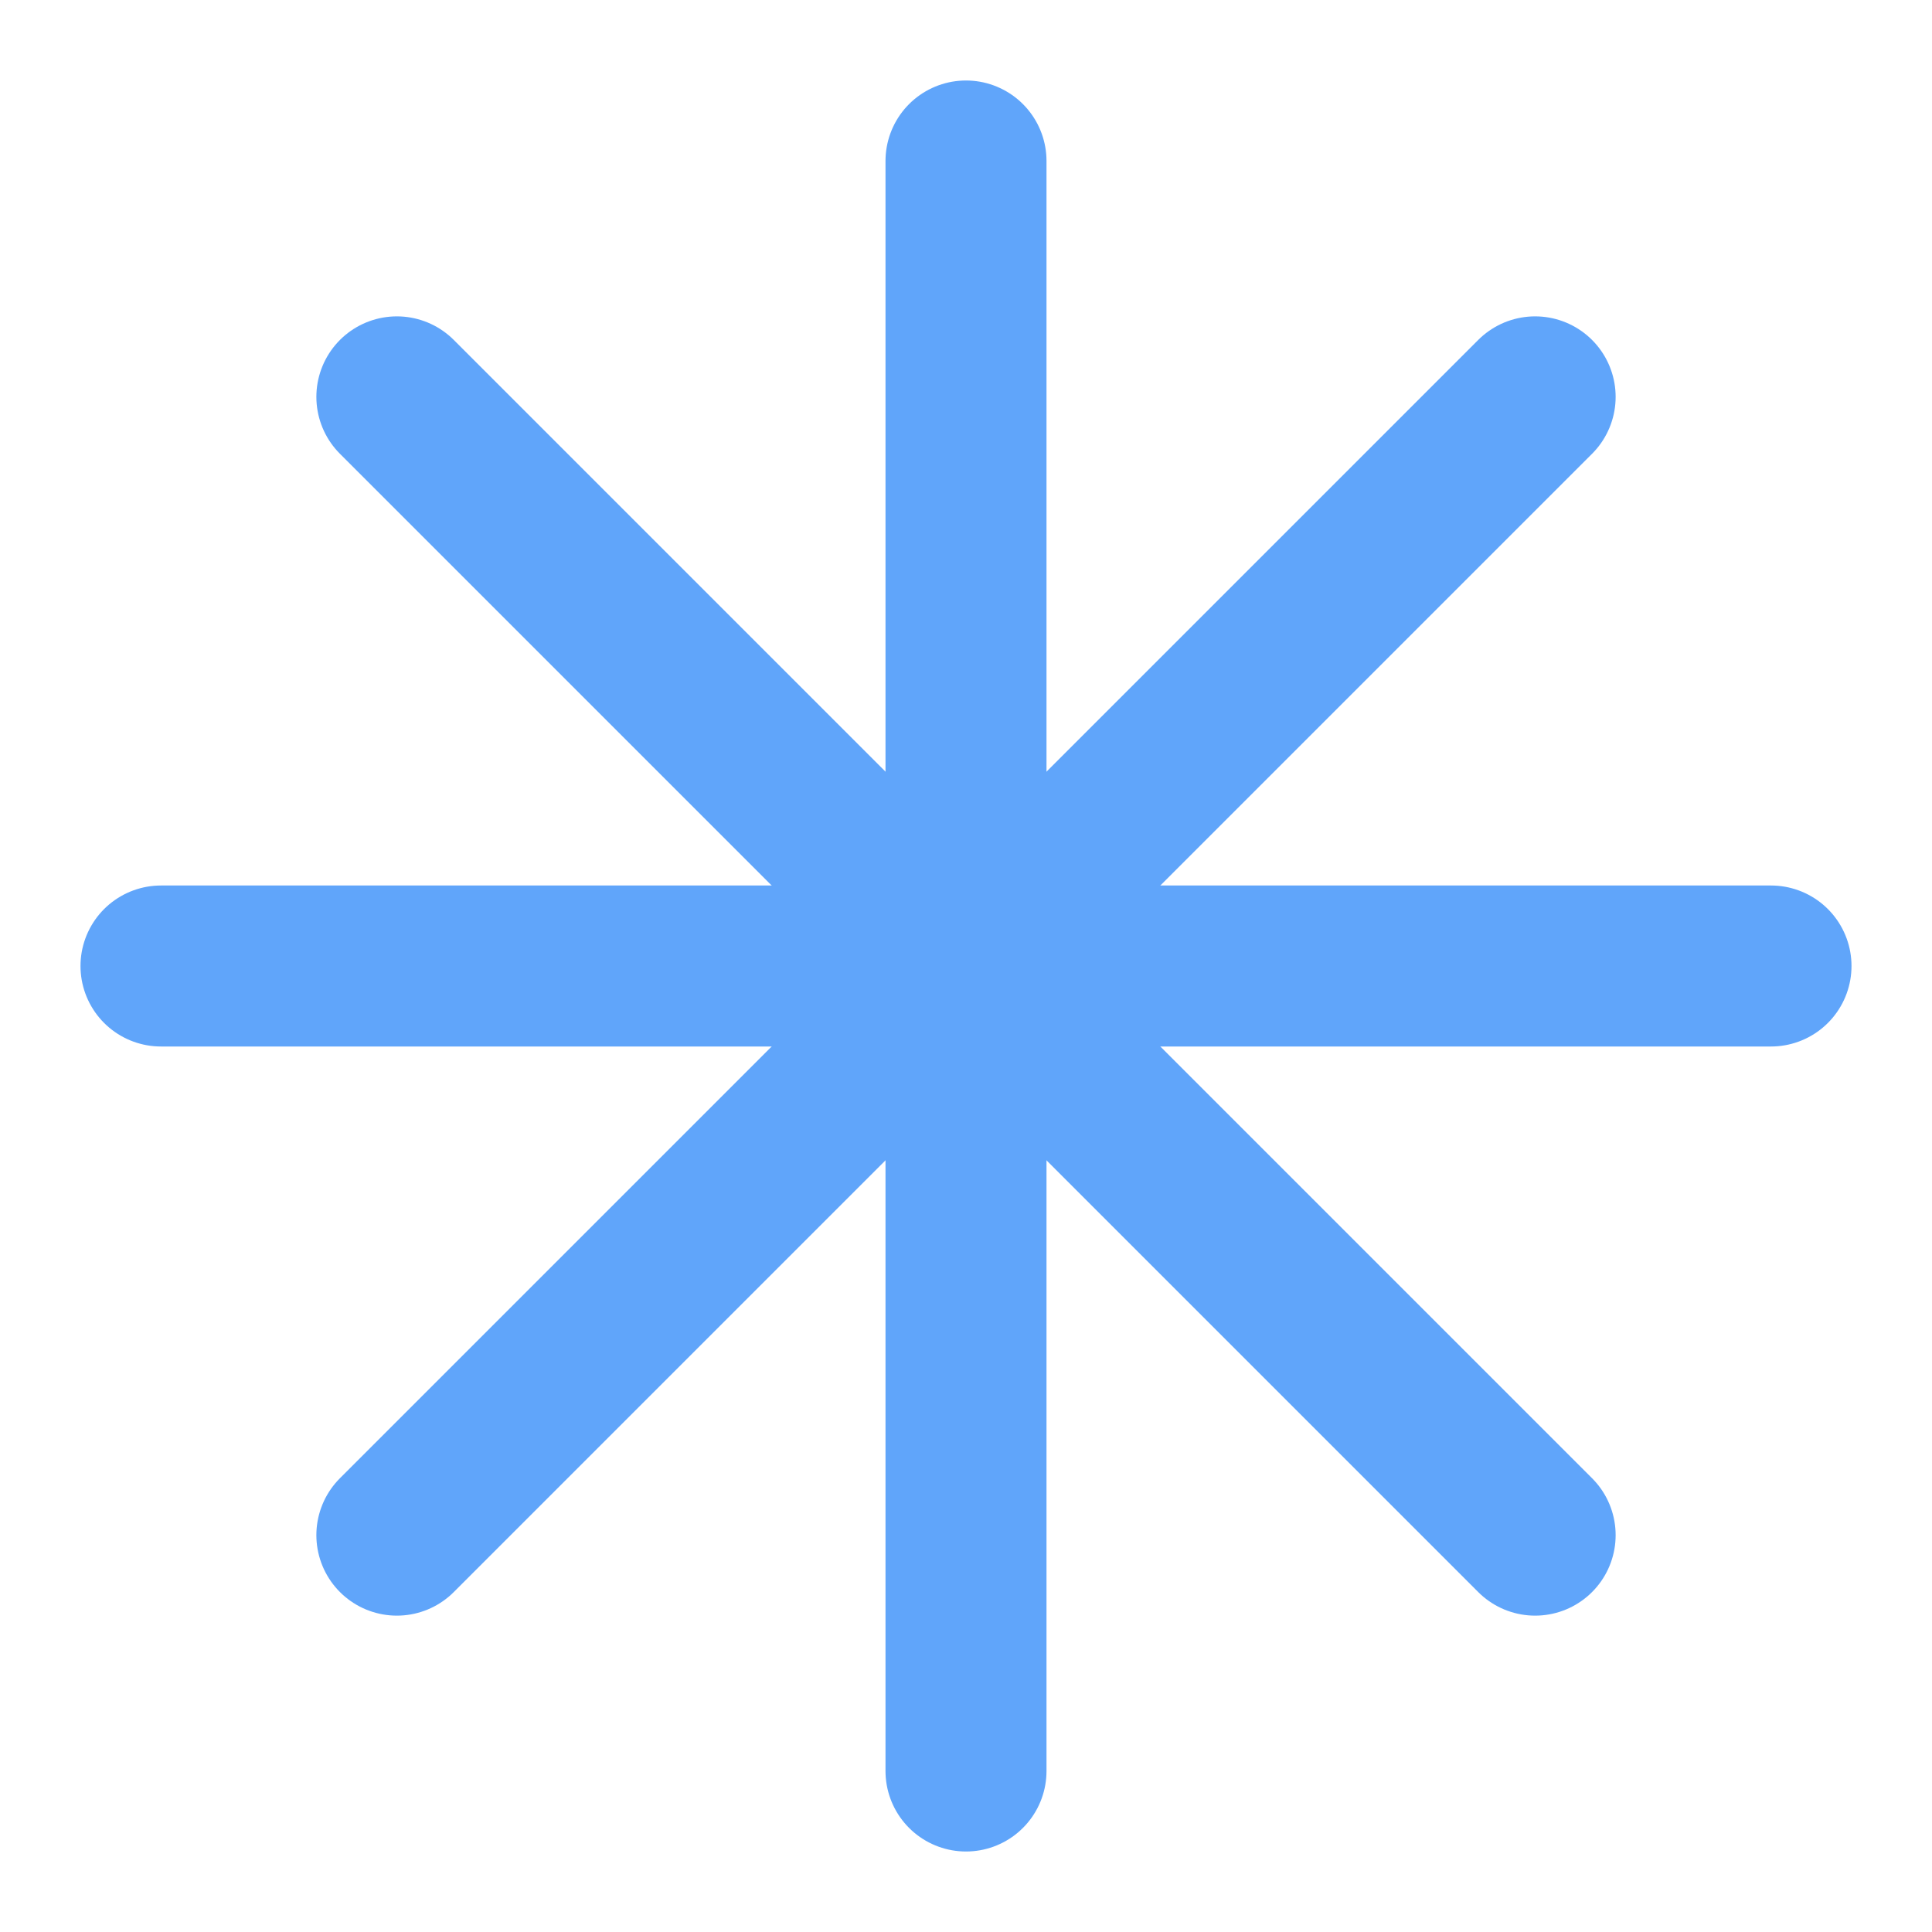
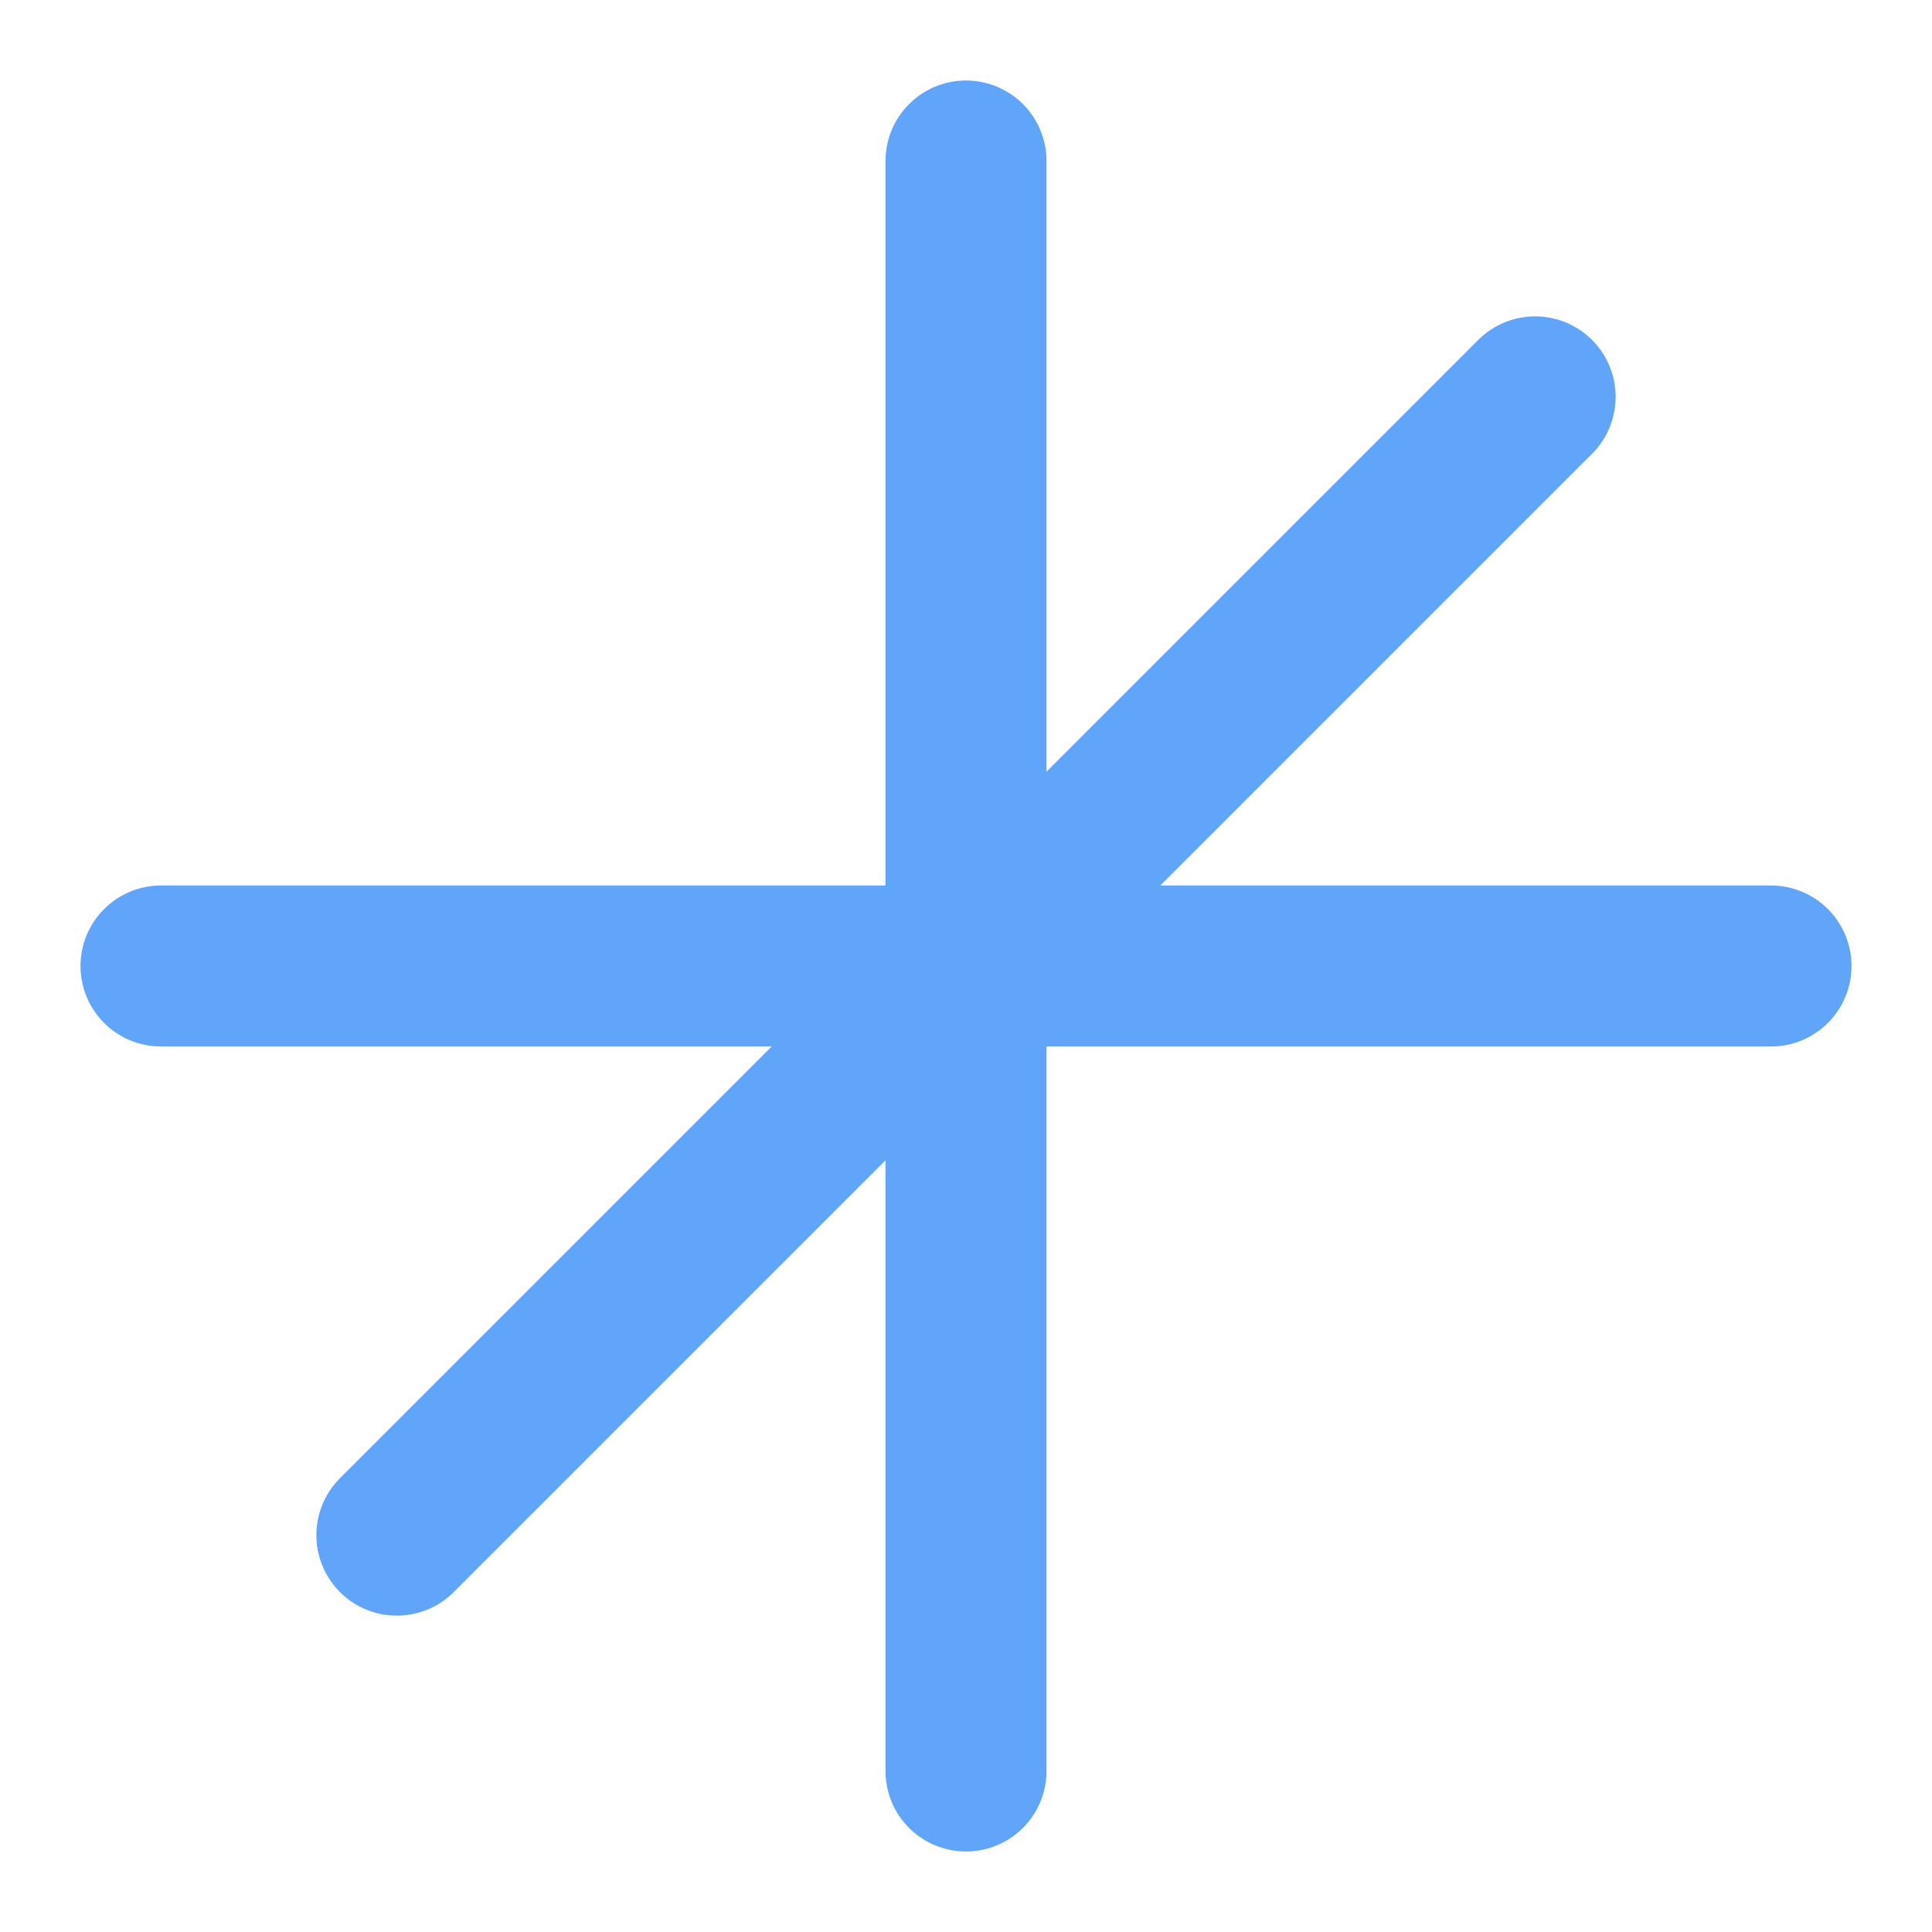
<svg xmlns="http://www.w3.org/2000/svg" width="32" height="32" viewBox="0 0 24 24" fill="none" stroke="#60A5FA" stroke-width="2" stroke-linecap="round" stroke-linejoin="round">
  <path d="M2 12h20" />
  <path d="M12 2v20" />
-   <path d="m4.93 4.93 14.14 14.14" />
  <path d="m19.07 4.93-14.14 14.14" />
</svg>